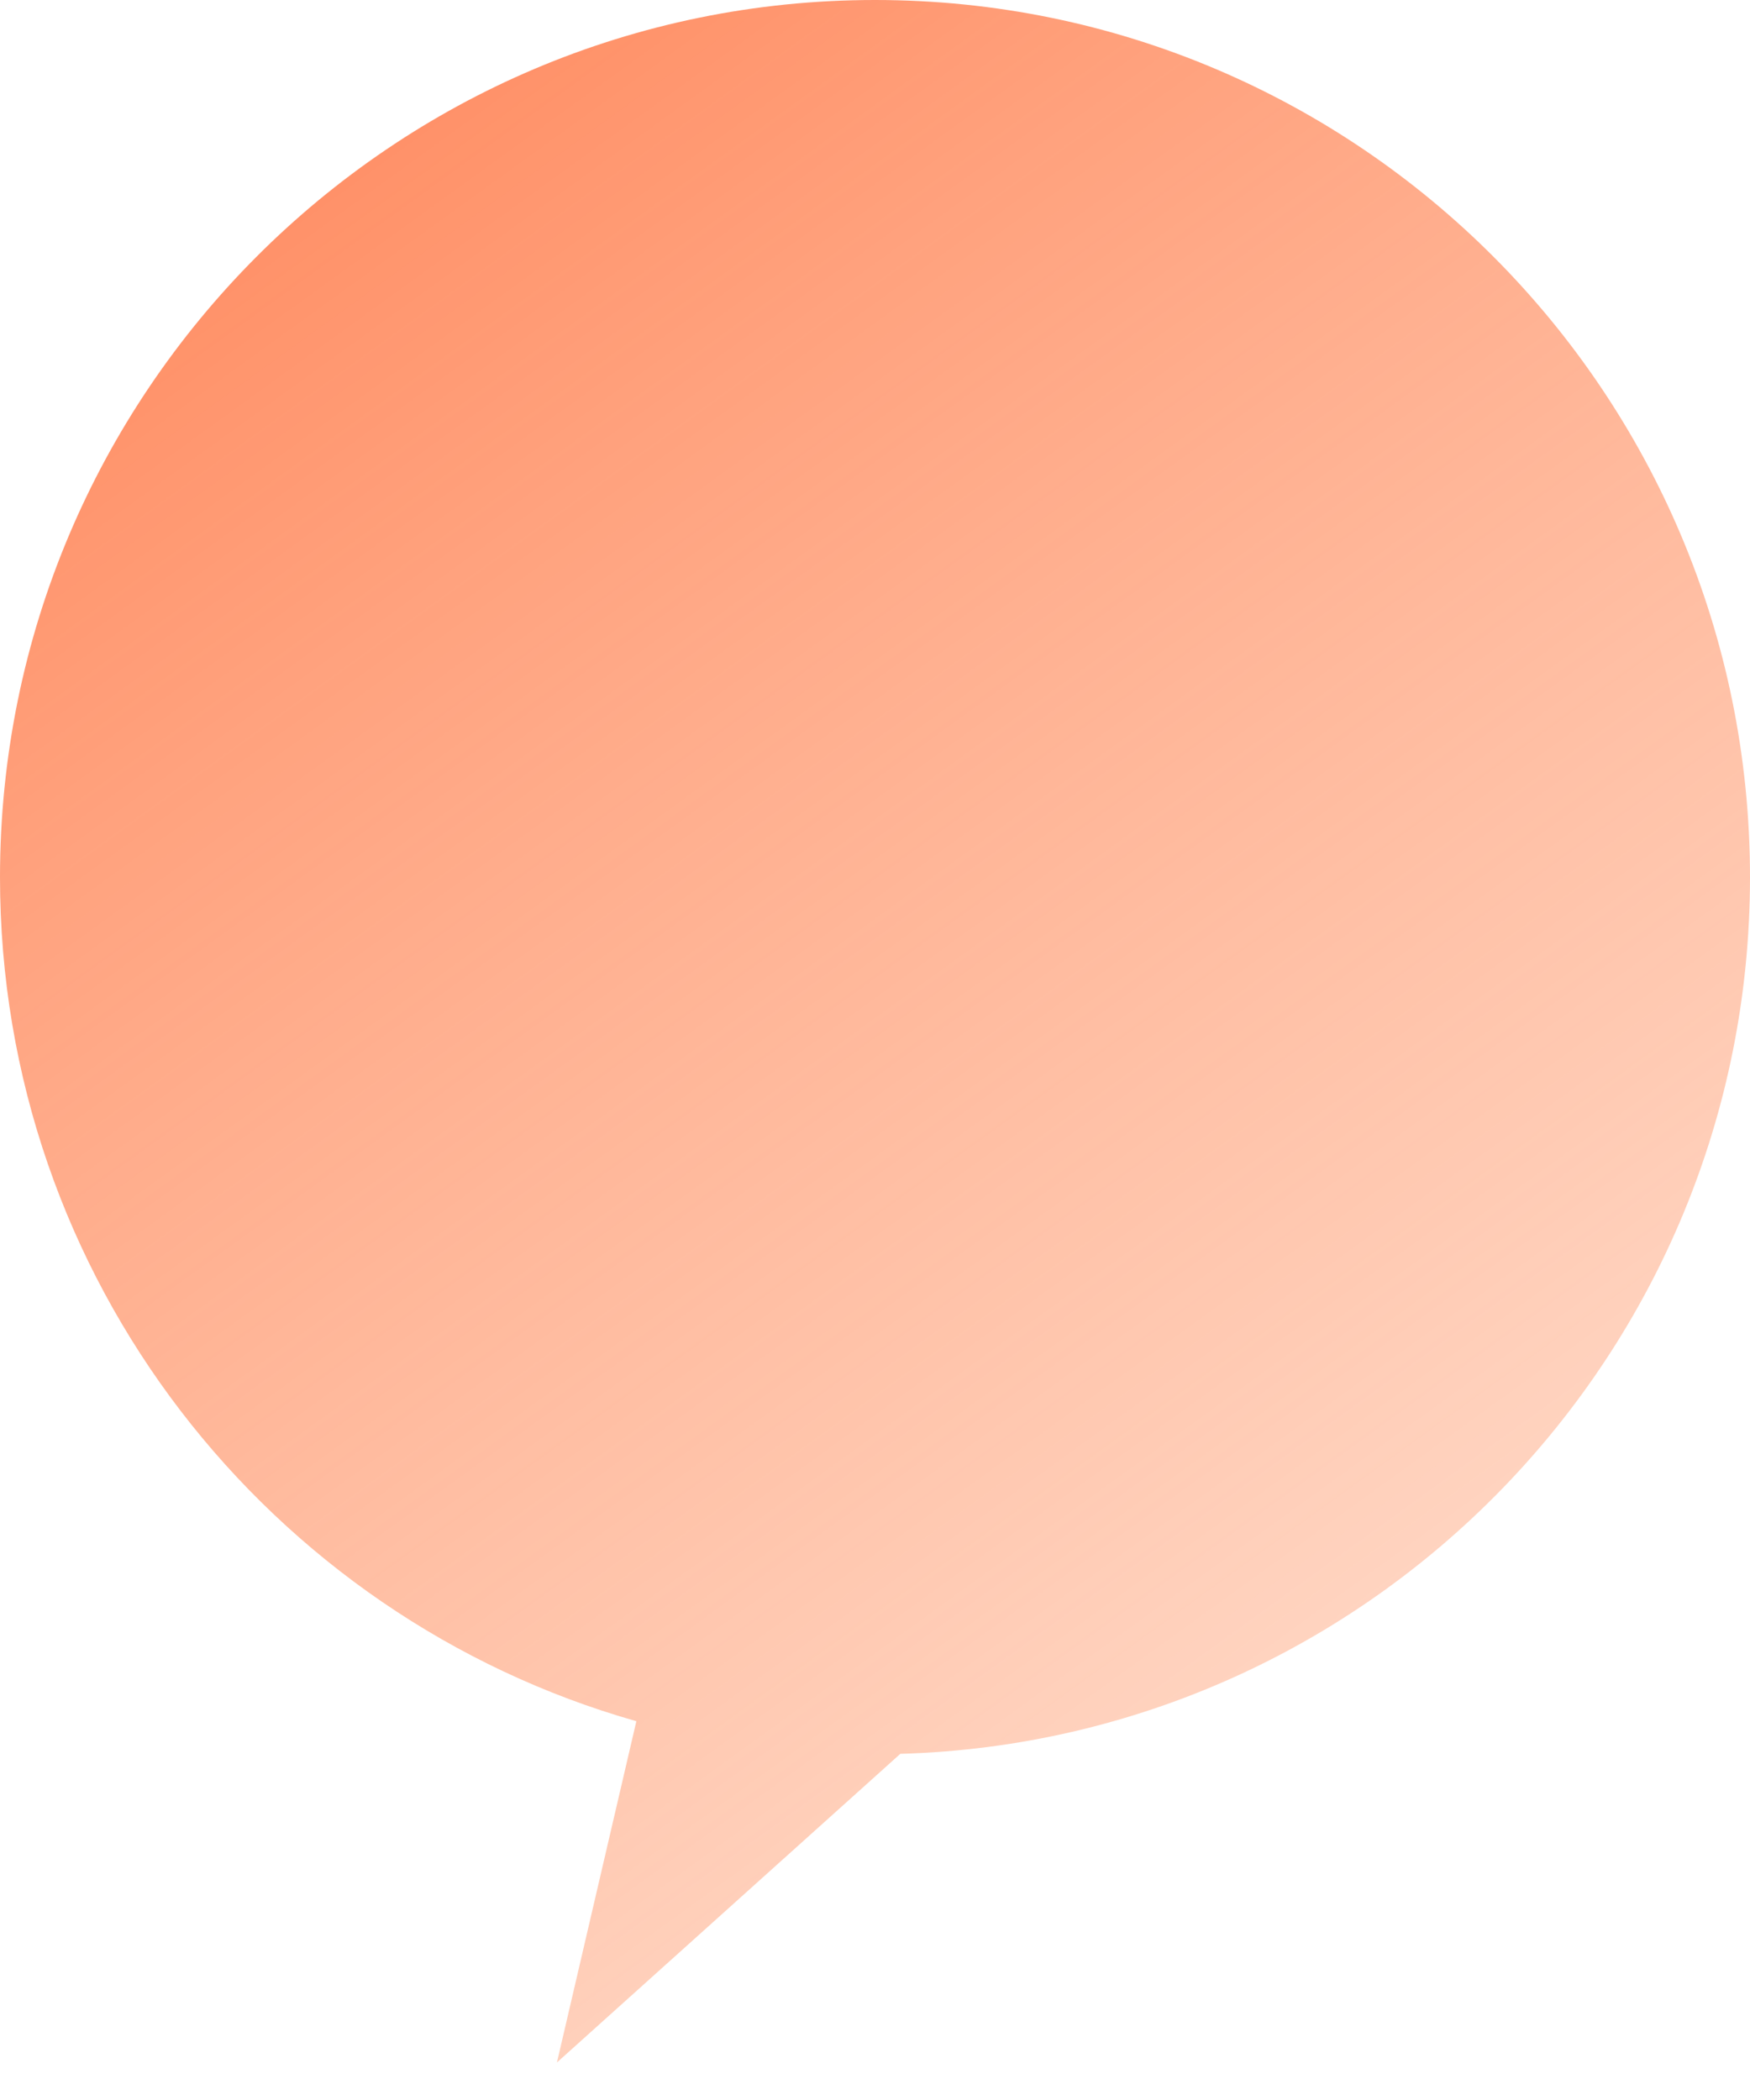
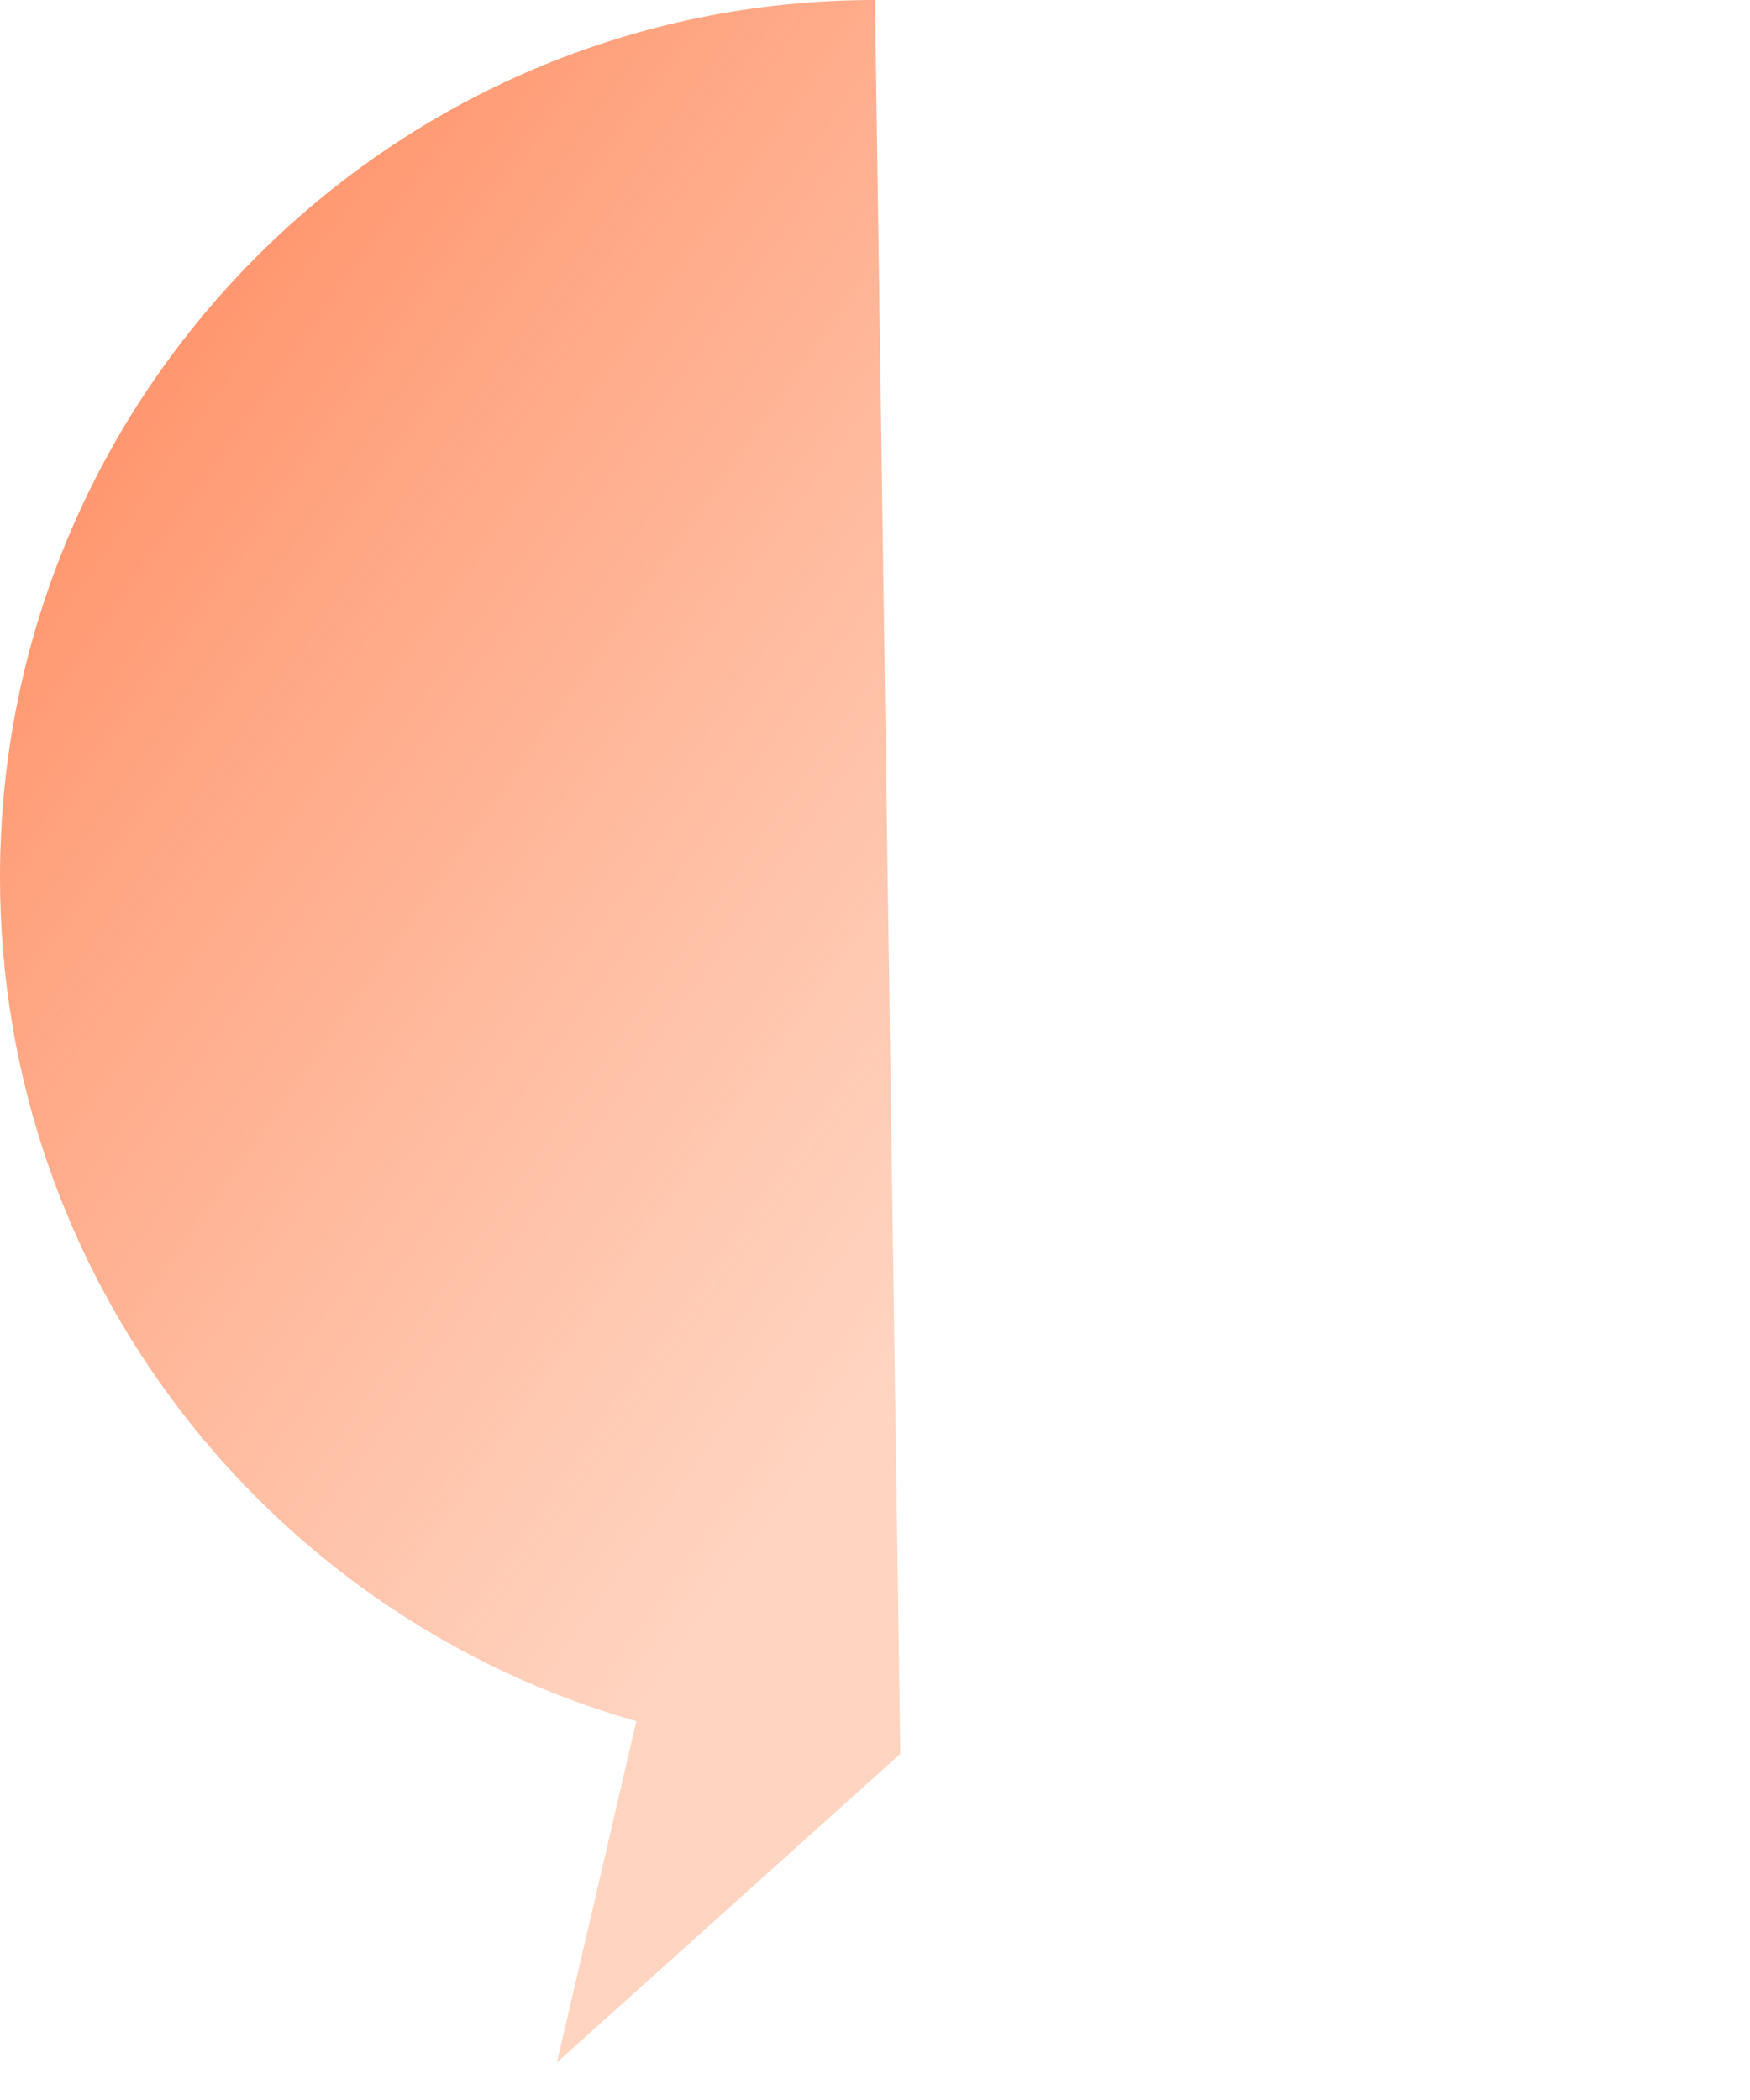
<svg xmlns="http://www.w3.org/2000/svg" width="20" height="24" viewBox="0 0 20 24">
  <defs>
    <linearGradient x1="14.004%" y1="-28.095%" x2="78.78%" y2="77.681%" id="a">
      <stop stop-color="#FF7241" offset="0%" />
      <stop stop-color="#FF9362" stop-opacity=".401" offset="100%" />
    </linearGradient>
  </defs>
-   <path d="M10 0C4.477 0 0 4.489 0 10.026c0 4.588 3.077 8.454 7.273 9.645l-.001.003-.907 3.897 3.922-3.525.002-.002C15.677 19.89 20 15.465 20 10.026 20 4.489 15.523 0 10 0" fill="url(#a)" fill-rule="evenodd" />
+   <path d="M10 0C4.477 0 0 4.489 0 10.026c0 4.588 3.077 8.454 7.273 9.645l-.001.003-.907 3.897 3.922-3.525.002-.002" fill="url(#a)" fill-rule="evenodd" />
</svg>